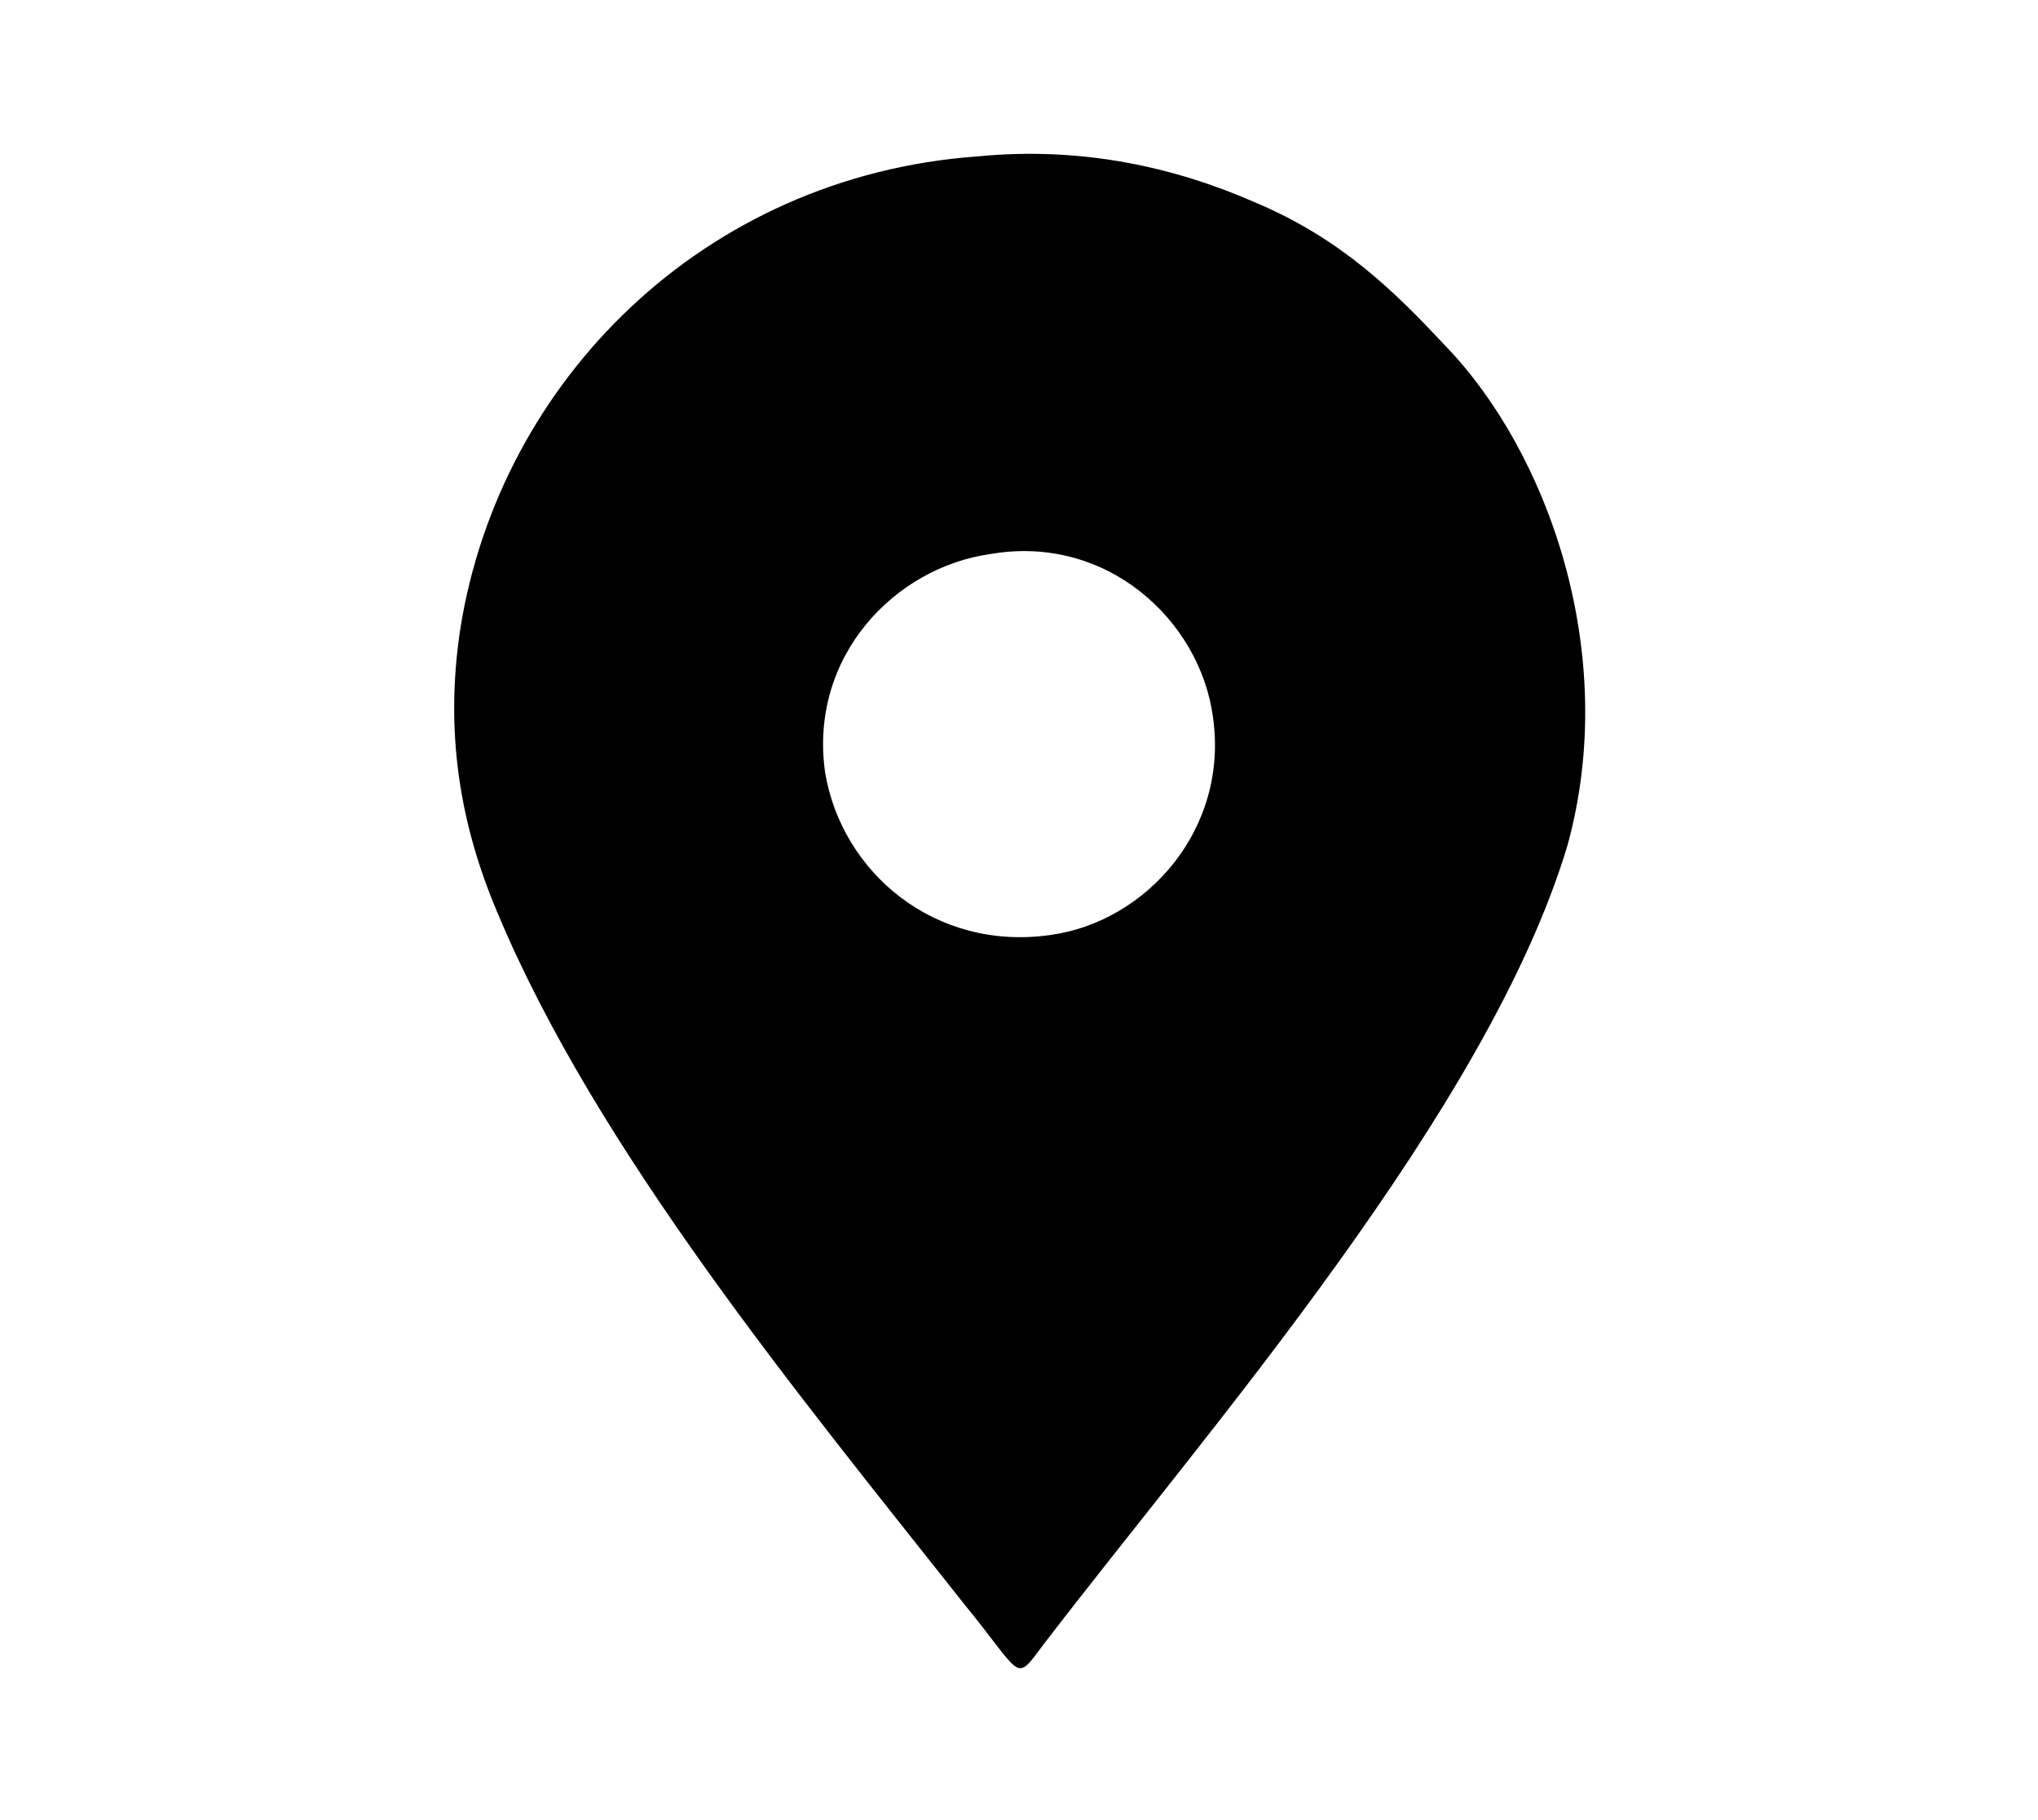
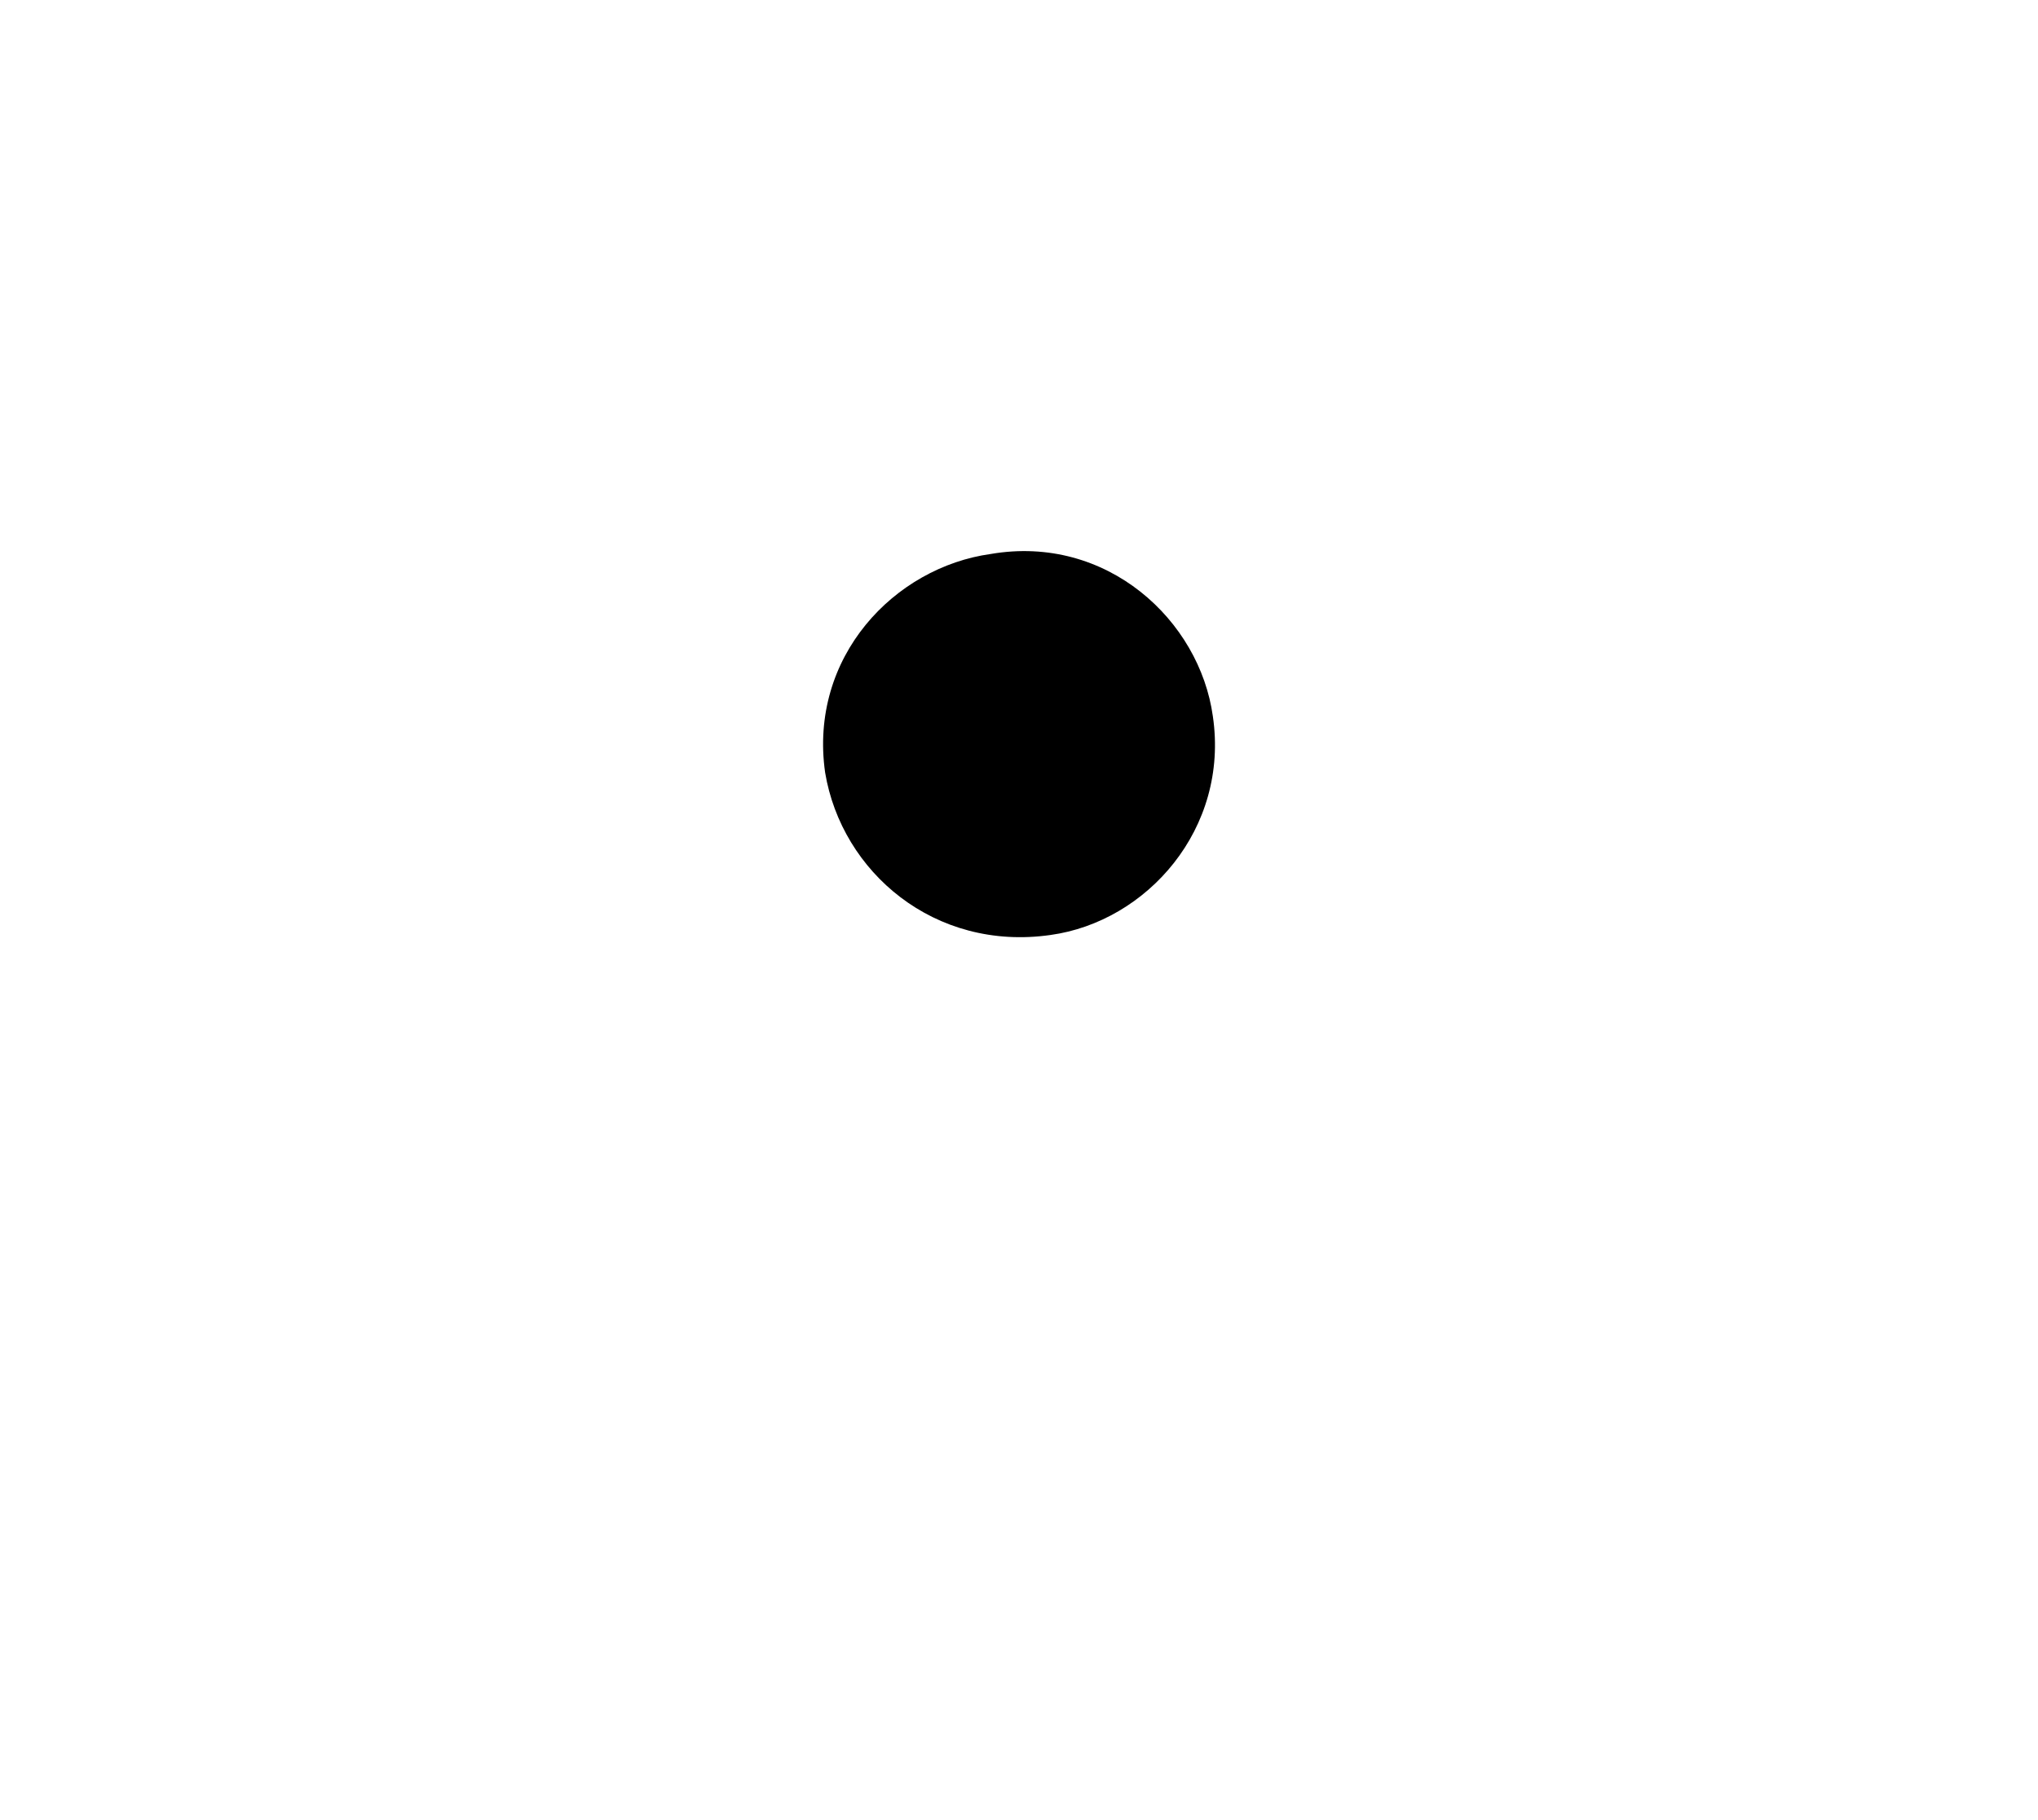
<svg xmlns="http://www.w3.org/2000/svg" xml:space="preserve" width="150px" height="134px" version="1.1" style="shape-rendering:geometricPrecision; text-rendering:geometricPrecision; image-rendering:optimizeQuality; fill-rule:evenodd; clip-rule:evenodd" viewBox="0 0 6.15 5.45">
  <defs>
    <style type="text/css">
   
    .fil0 {fill:none}
    .fil1 {fill:black}
   
  </style>
  </defs>
  <g id="Camada_x0020_1">
-     <rect class="fil0" width="6.15" height="5.45" />
-     <path class="fil1" d="M2.95 0.45c-0.83,0.06 -1.44,0.68 -1.56,1.42 -0.05,0.32 0,0.6 0.11,0.86 0.3,0.72 0.92,1.47 1.41,2.09 0.18,0.22 0.15,0.24 0.24,0.12 0.49,-0.64 1.34,-1.61 1.58,-2.41 0.16,-0.58 -0.06,-1.19 -0.37,-1.51 -0.15,-0.16 -0.31,-0.32 -0.57,-0.43 -0.25,-0.11 -0.53,-0.17 -0.84,-0.14zm0.04 1.2c-0.29,0.04 -0.55,0.31 -0.5,0.66 0.05,0.3 0.33,0.54 0.68,0.49 0.29,-0.04 0.54,-0.32 0.49,-0.66 -0.04,-0.29 -0.32,-0.55 -0.67,-0.49z" />
+     <path class="fil1" d="M2.95 0.45zm0.04 1.2c-0.29,0.04 -0.55,0.31 -0.5,0.66 0.05,0.3 0.33,0.54 0.68,0.49 0.29,-0.04 0.54,-0.32 0.49,-0.66 -0.04,-0.29 -0.32,-0.55 -0.67,-0.49z" />
  </g>
</svg>